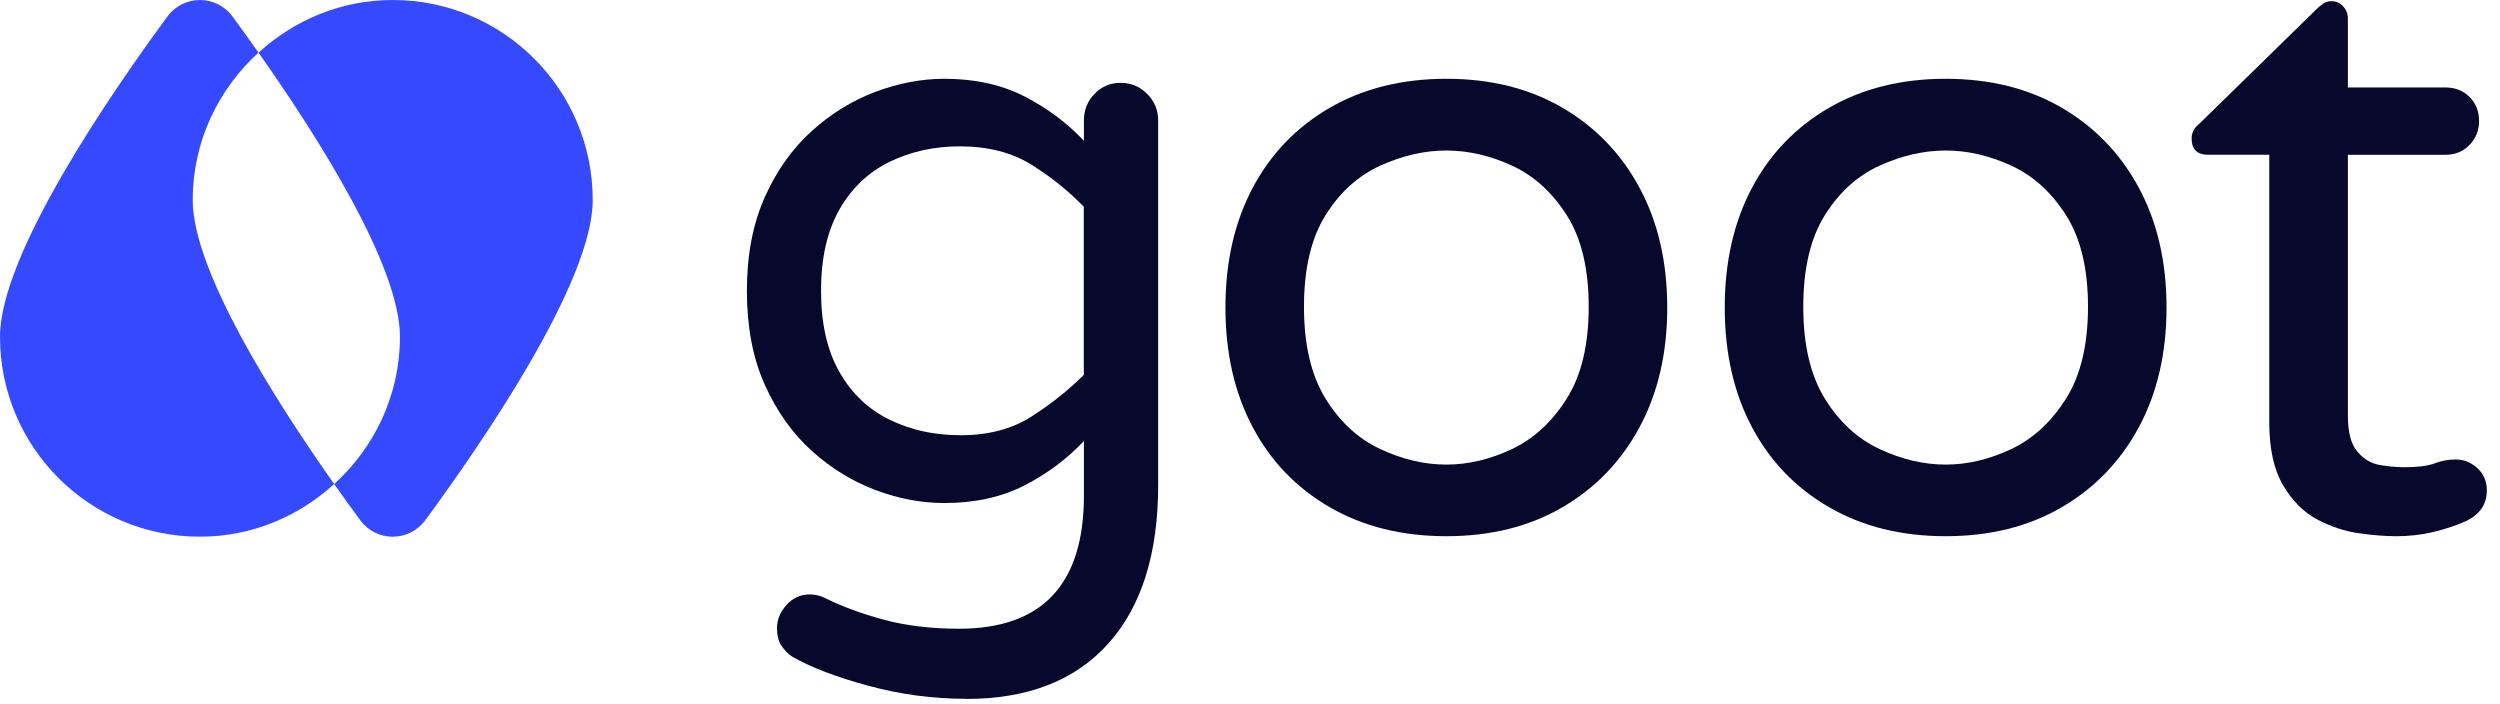
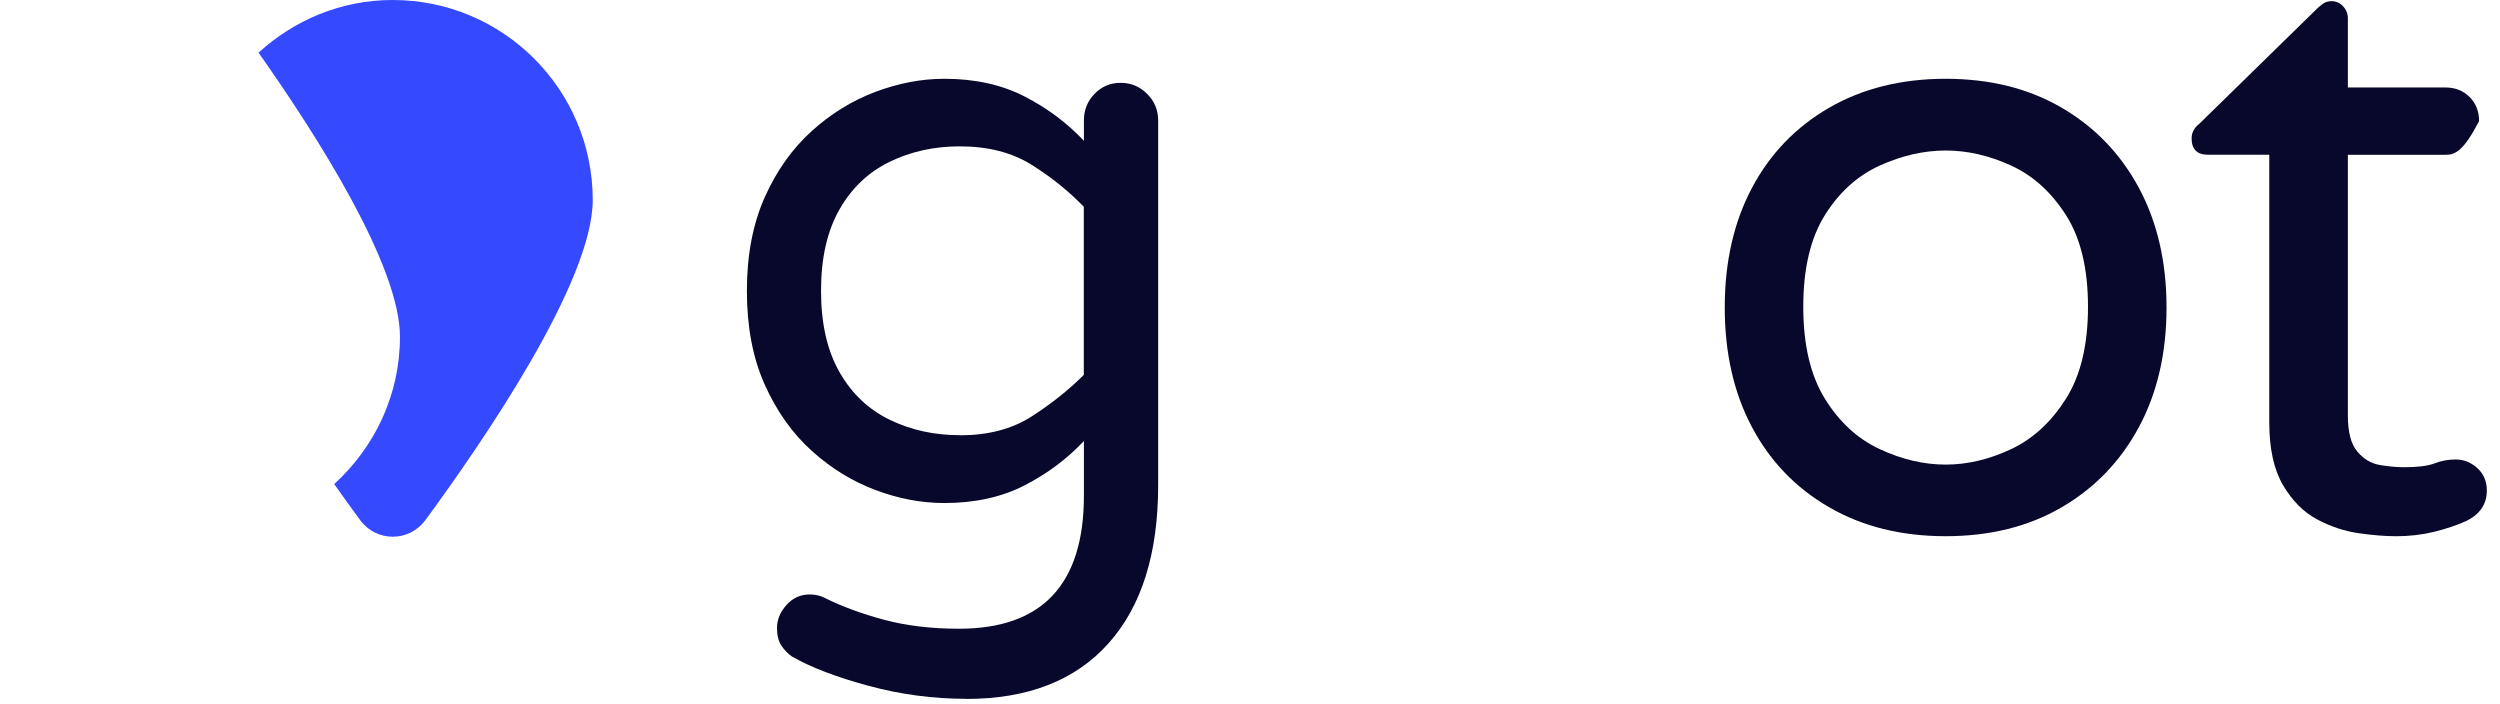
<svg xmlns="http://www.w3.org/2000/svg" width="135" height="38" viewBox="0 0 135 38" fill="none">
  <g clip-path="url(#clip0_113_224)">
    <path d="M52.178 37.736C50.391 37.736 48.625 37.502 46.894 37.032C45.16 36.563 43.778 36.034 42.754 35.444C42.545 35.298 42.364 35.108 42.202 34.874C42.041 34.636 41.958 34.316 41.958 33.904C41.958 33.463 42.129 33.051 42.469 32.67C42.808 32.29 43.226 32.1 43.724 32.1C43.87 32.1 44.009 32.116 44.142 32.144C44.276 32.173 44.396 32.217 44.517 32.277C45.455 32.747 46.529 33.143 47.734 33.466C48.939 33.789 50.292 33.951 51.788 33.951C56.28 33.951 58.531 31.555 58.531 26.768V23.814C57.621 24.784 56.547 25.582 55.314 26.216C54.08 26.847 52.638 27.164 50.996 27.164C49.76 27.164 48.517 26.93 47.271 26.46C46.025 25.991 44.875 25.288 43.835 24.346C42.792 23.408 41.946 22.216 41.299 20.777C40.652 19.337 40.332 17.651 40.332 15.711C40.332 13.771 40.655 12.084 41.299 10.645C41.942 9.206 42.792 8.017 43.835 7.076C44.875 6.137 46.022 5.43 47.271 4.961C48.52 4.492 49.76 4.254 50.996 4.254C52.638 4.254 54.08 4.571 55.314 5.202C56.547 5.833 57.618 6.635 58.531 7.602V6.502C58.531 5.944 58.721 5.465 59.105 5.069C59.485 4.673 59.955 4.473 60.516 4.473C61.077 4.473 61.549 4.673 61.945 5.069C62.342 5.465 62.541 5.944 62.541 6.502V26.197C62.541 29.9 61.644 32.75 59.853 34.747C58.065 36.744 55.507 37.742 52.188 37.742L52.178 37.736ZM51.827 23.506C53.355 23.506 54.645 23.17 55.703 22.492C56.762 21.813 57.701 21.065 58.525 20.244V11.165C57.701 10.312 56.759 9.558 55.703 8.895C54.645 8.236 53.355 7.903 51.827 7.903C50.448 7.903 49.183 8.182 48.035 8.74C46.891 9.298 45.987 10.157 45.328 11.317C44.666 12.477 44.336 13.939 44.336 15.701C44.336 17.464 44.666 18.925 45.328 20.085C45.987 21.246 46.891 22.105 48.035 22.663C49.183 23.221 50.444 23.5 51.827 23.5V23.506Z" fill="#08082D" />
-     <path d="M78.106 28.955C75.712 28.955 73.614 28.435 71.813 27.392C70.01 26.353 68.621 24.907 67.642 23.059C66.662 21.211 66.174 19.058 66.174 16.605C66.174 14.151 66.662 11.999 67.642 10.151C68.621 8.303 70.01 6.86 71.813 5.817C73.614 4.777 75.712 4.254 78.106 4.254C80.499 4.254 82.585 4.777 84.37 5.817C86.154 6.857 87.549 8.303 88.541 10.151C89.534 11.999 90.031 14.151 90.031 16.605C90.031 19.058 89.534 21.211 88.541 23.059C87.549 24.907 86.154 26.353 84.37 27.392C82.585 28.435 80.493 28.955 78.106 28.955ZM78.106 25.088C79.285 25.088 80.464 24.806 81.644 24.251C82.826 23.693 83.812 22.78 84.604 21.525C85.397 20.266 85.79 18.611 85.79 16.564C85.79 14.516 85.397 12.867 84.604 11.621C83.812 10.379 82.826 9.485 81.644 8.943C80.464 8.401 79.285 8.128 78.106 8.128C76.927 8.128 75.735 8.401 74.54 8.943C73.341 9.488 72.355 10.379 71.579 11.621C70.802 12.864 70.415 14.513 70.415 16.564C70.415 18.615 70.802 20.266 71.579 21.525C72.355 22.783 73.341 23.693 74.54 24.251C75.735 24.809 76.92 25.088 78.106 25.088Z" fill="#08082D" />
    <path d="M105.068 28.955C102.674 28.955 100.576 28.435 98.775 27.392C96.972 26.353 95.583 24.907 94.603 23.059C93.624 21.211 93.136 19.058 93.136 16.605C93.136 14.151 93.624 11.999 94.603 10.151C95.583 8.303 96.972 6.86 98.775 5.817C100.576 4.777 102.674 4.254 105.068 4.254C107.461 4.254 109.547 4.777 111.332 5.817C113.116 6.857 114.511 8.303 115.503 10.151C116.496 11.999 116.993 14.151 116.993 16.605C116.993 19.058 116.496 21.211 115.503 23.059C114.511 24.907 113.116 26.353 111.332 27.392C109.547 28.435 107.455 28.955 105.068 28.955ZM105.068 25.088C106.247 25.088 107.426 24.806 108.605 24.251C109.788 23.693 110.774 22.78 111.566 21.525C112.359 20.266 112.752 18.611 112.752 16.564C112.752 14.516 112.359 12.867 111.566 11.621C110.774 10.379 109.788 9.485 108.605 8.943C107.426 8.401 106.247 8.128 105.068 8.128C103.888 8.128 102.697 8.401 101.501 8.943C100.303 9.488 99.317 10.379 98.541 11.621C97.764 12.864 97.377 14.513 97.377 16.564C97.377 18.615 97.764 20.266 98.541 21.525C99.317 22.783 100.303 23.693 101.501 24.251C102.697 24.809 103.882 25.088 105.068 25.088Z" fill="#08082D" />
-     <path d="M129.347 28.955C128.789 28.955 128.129 28.901 127.365 28.793C126.605 28.683 125.86 28.438 125.127 28.049C124.398 27.659 123.783 27.047 123.289 26.207C122.791 25.367 122.541 24.235 122.541 22.805V8.356H119.234C118.641 8.356 118.347 8.061 118.347 7.472C118.347 7.161 118.486 6.898 118.768 6.679L125.105 0.482C125.169 0.419 125.267 0.333 125.409 0.225C125.549 0.114 125.714 0.063 125.898 0.063C126.148 0.063 126.357 0.155 126.529 0.342C126.7 0.529 126.785 0.745 126.785 0.995V4.723H132.051C132.577 4.723 133.014 4.895 133.357 5.237C133.699 5.579 133.87 6.014 133.87 6.543C133.87 7.041 133.699 7.465 133.357 7.824C133.014 8.179 132.58 8.359 132.051 8.359H126.785V22.434C126.785 23.338 126.956 23.991 127.299 24.39C127.641 24.793 128.05 25.037 128.532 25.113C129.014 25.192 129.442 25.23 129.813 25.23C130.561 25.23 131.109 25.161 131.471 25.021C131.826 24.882 132.206 24.812 132.612 24.812C133.043 24.812 133.436 24.97 133.775 25.278C134.118 25.588 134.289 25.994 134.289 26.489C134.289 27.205 133.934 27.747 133.214 28.118C132.656 28.369 132.057 28.568 131.42 28.724C130.783 28.879 130.092 28.958 129.347 28.958V28.955Z" fill="#08082D" />
+     <path d="M129.347 28.955C128.789 28.955 128.129 28.901 127.365 28.793C126.605 28.683 125.86 28.438 125.127 28.049C124.398 27.659 123.783 27.047 123.289 26.207C122.791 25.367 122.541 24.235 122.541 22.805V8.356H119.234C118.641 8.356 118.347 8.061 118.347 7.472C118.347 7.161 118.486 6.898 118.768 6.679L125.105 0.482C125.169 0.419 125.267 0.333 125.409 0.225C125.549 0.114 125.714 0.063 125.898 0.063C126.148 0.063 126.357 0.155 126.529 0.342C126.7 0.529 126.785 0.745 126.785 0.995V4.723H132.051C132.577 4.723 133.014 4.895 133.357 5.237C133.699 5.579 133.87 6.014 133.87 6.543C133.014 8.179 132.58 8.359 132.051 8.359H126.785V22.434C126.785 23.338 126.956 23.991 127.299 24.39C127.641 24.793 128.05 25.037 128.532 25.113C129.014 25.192 129.442 25.23 129.813 25.23C130.561 25.23 131.109 25.161 131.471 25.021C131.826 24.882 132.206 24.812 132.612 24.812C133.043 24.812 133.436 24.97 133.775 25.278C134.118 25.588 134.289 25.994 134.289 26.489C134.289 27.205 133.934 27.747 133.214 28.118C132.656 28.369 132.057 28.568 131.42 28.724C130.783 28.879 130.092 28.958 129.347 28.958V28.955Z" fill="#08082D" />
    <path d="M21.208 0C18.405 0 15.879 1.094 13.961 2.844C17.147 7.361 21.598 14.351 21.598 18.183C21.598 21.347 20.215 24.165 18.047 26.14C18.551 26.857 19.03 27.519 19.448 28.086C20.326 29.282 22.092 29.282 22.97 28.086C26.029 23.927 32.008 15.235 32.008 10.8C32.005 4.834 27.17 0 21.208 0Z" fill="#3549FF" />
-     <path d="M13.961 2.844C13.457 2.127 12.978 1.465 12.56 0.897C11.681 -0.298 9.916 -0.298 9.038 0.897C5.976 5.056 0 13.745 0 18.183C0 24.146 4.834 28.981 10.797 28.981C13.599 28.981 16.126 27.887 18.044 26.137C14.858 21.62 10.407 14.627 10.407 10.797C10.407 7.634 11.793 4.815 13.958 2.841L13.961 2.844Z" fill="#3549FF" />
  </g>
  <defs>
    <clipPath id="clip0_113_224">
      <rect width="134.33" height="37.777" fill="white" />
    </clipPath>
  </defs>
</svg>